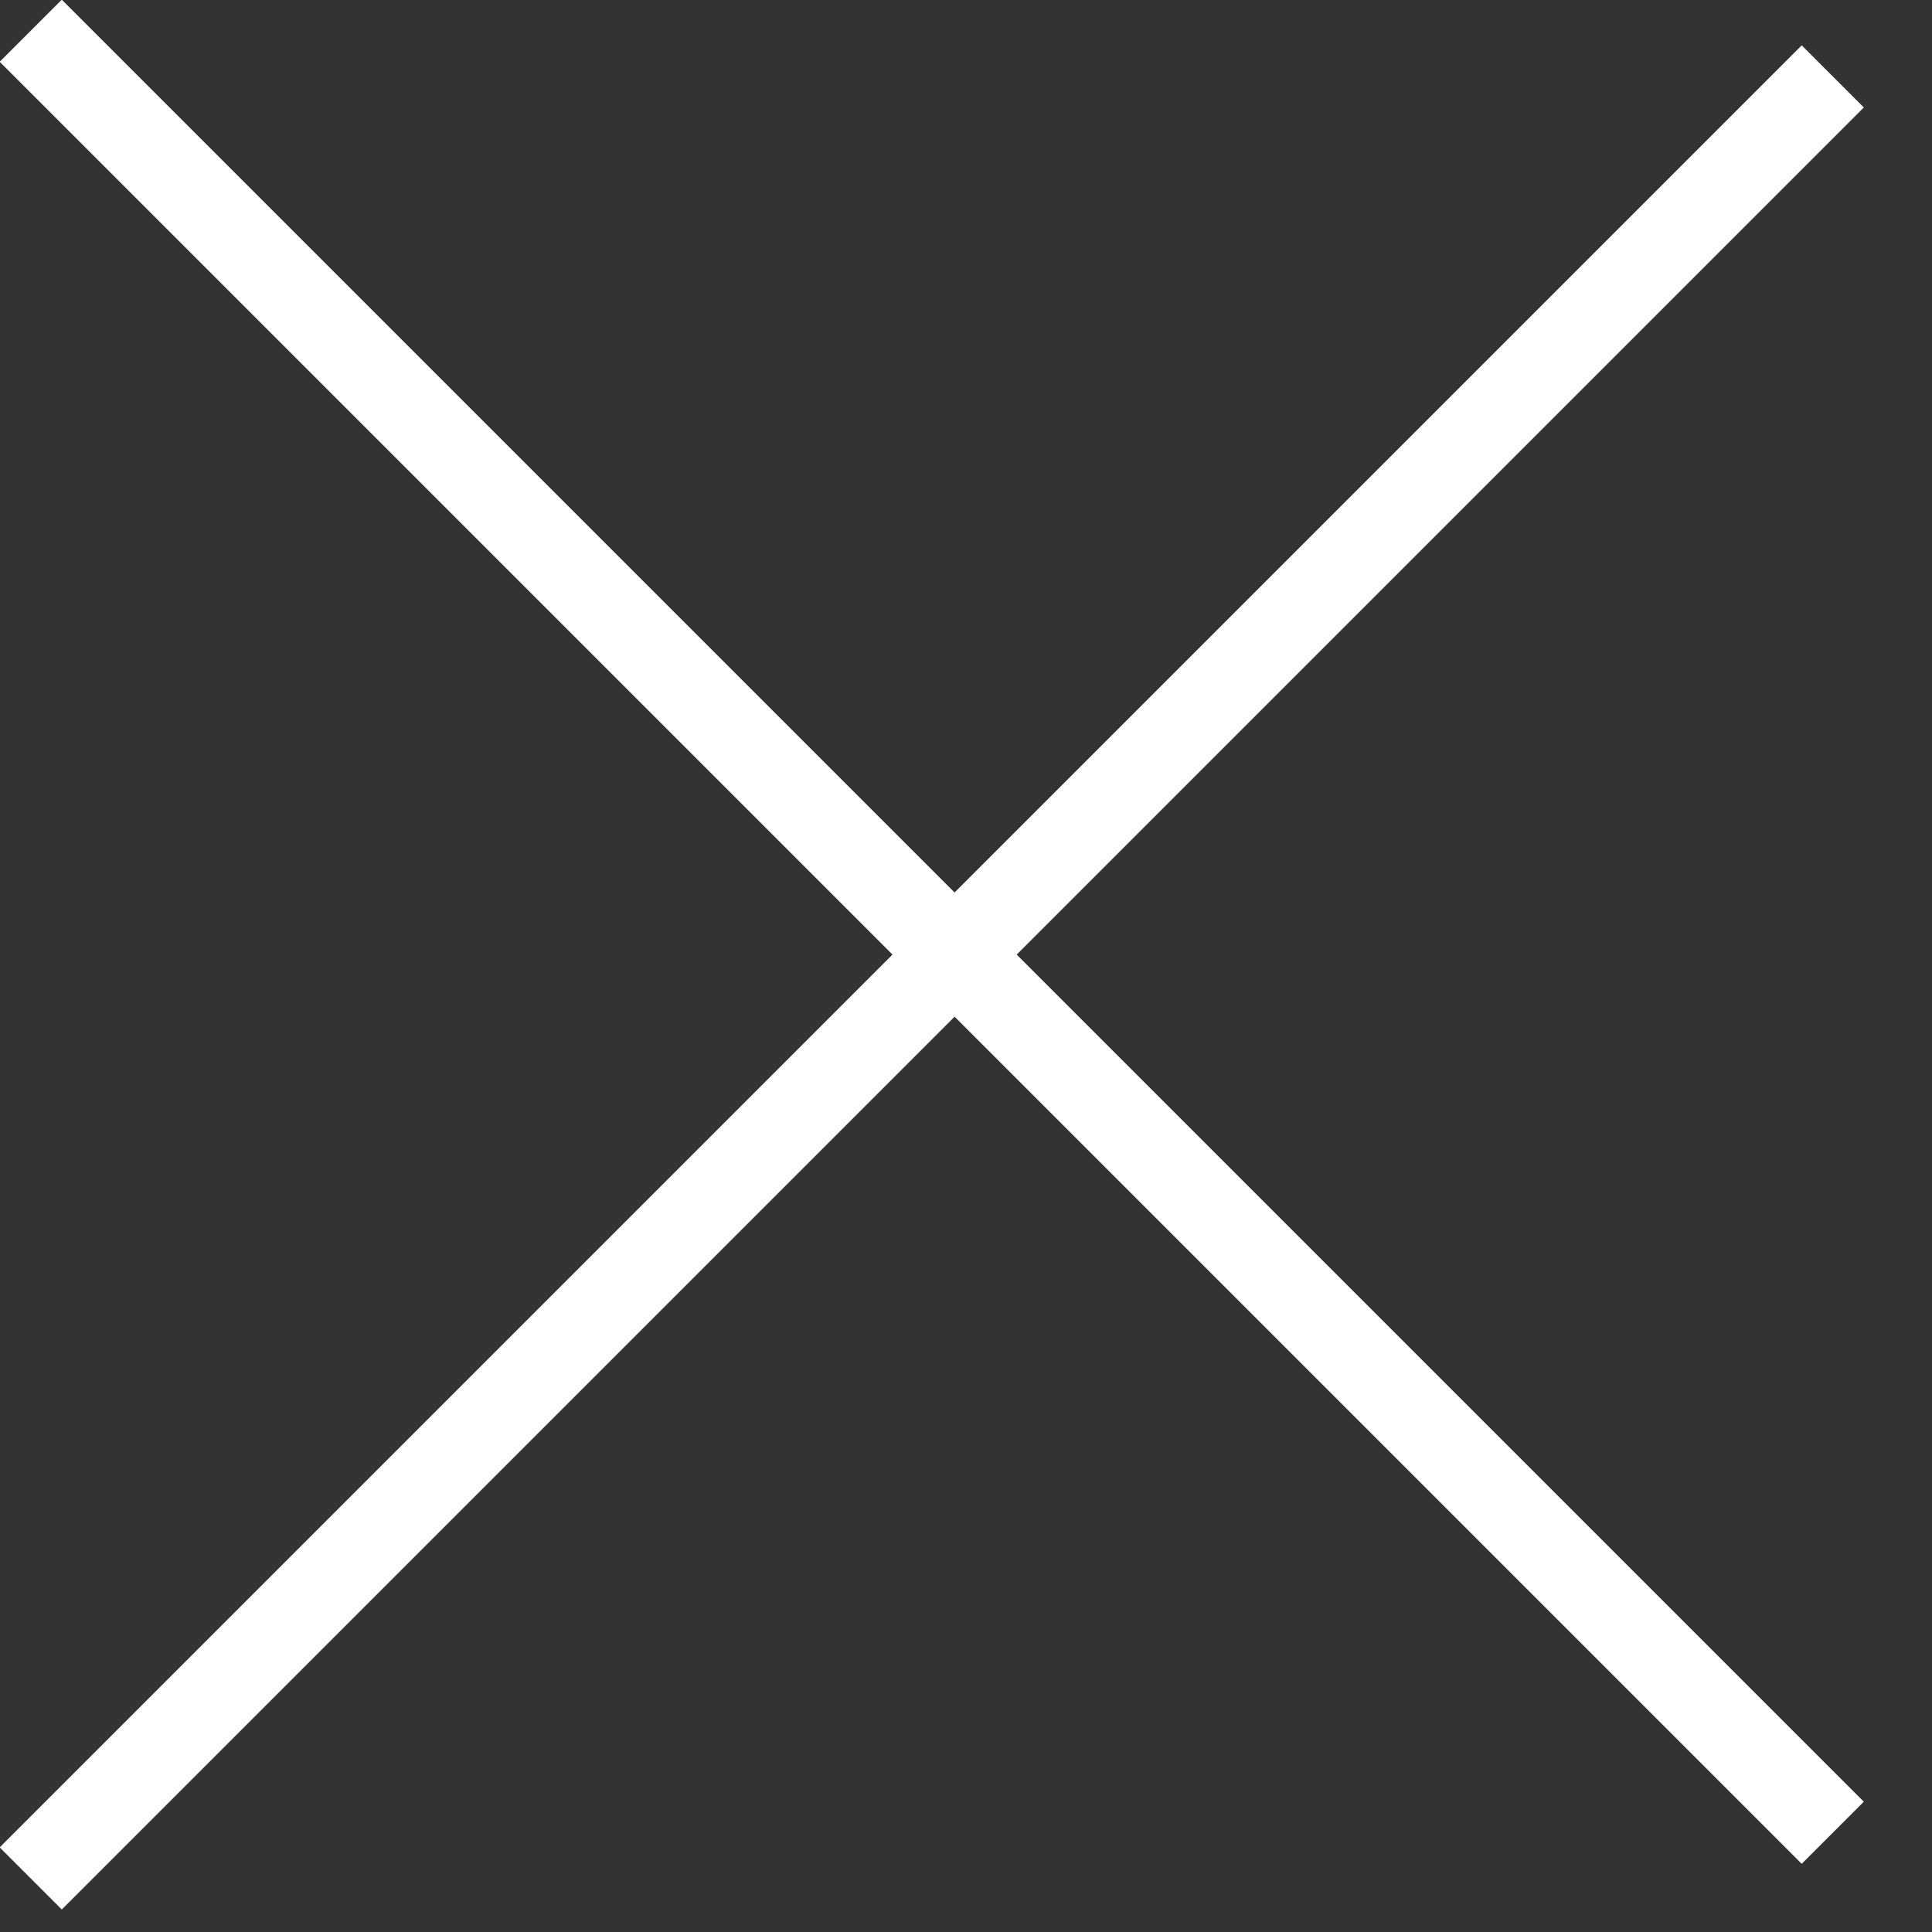
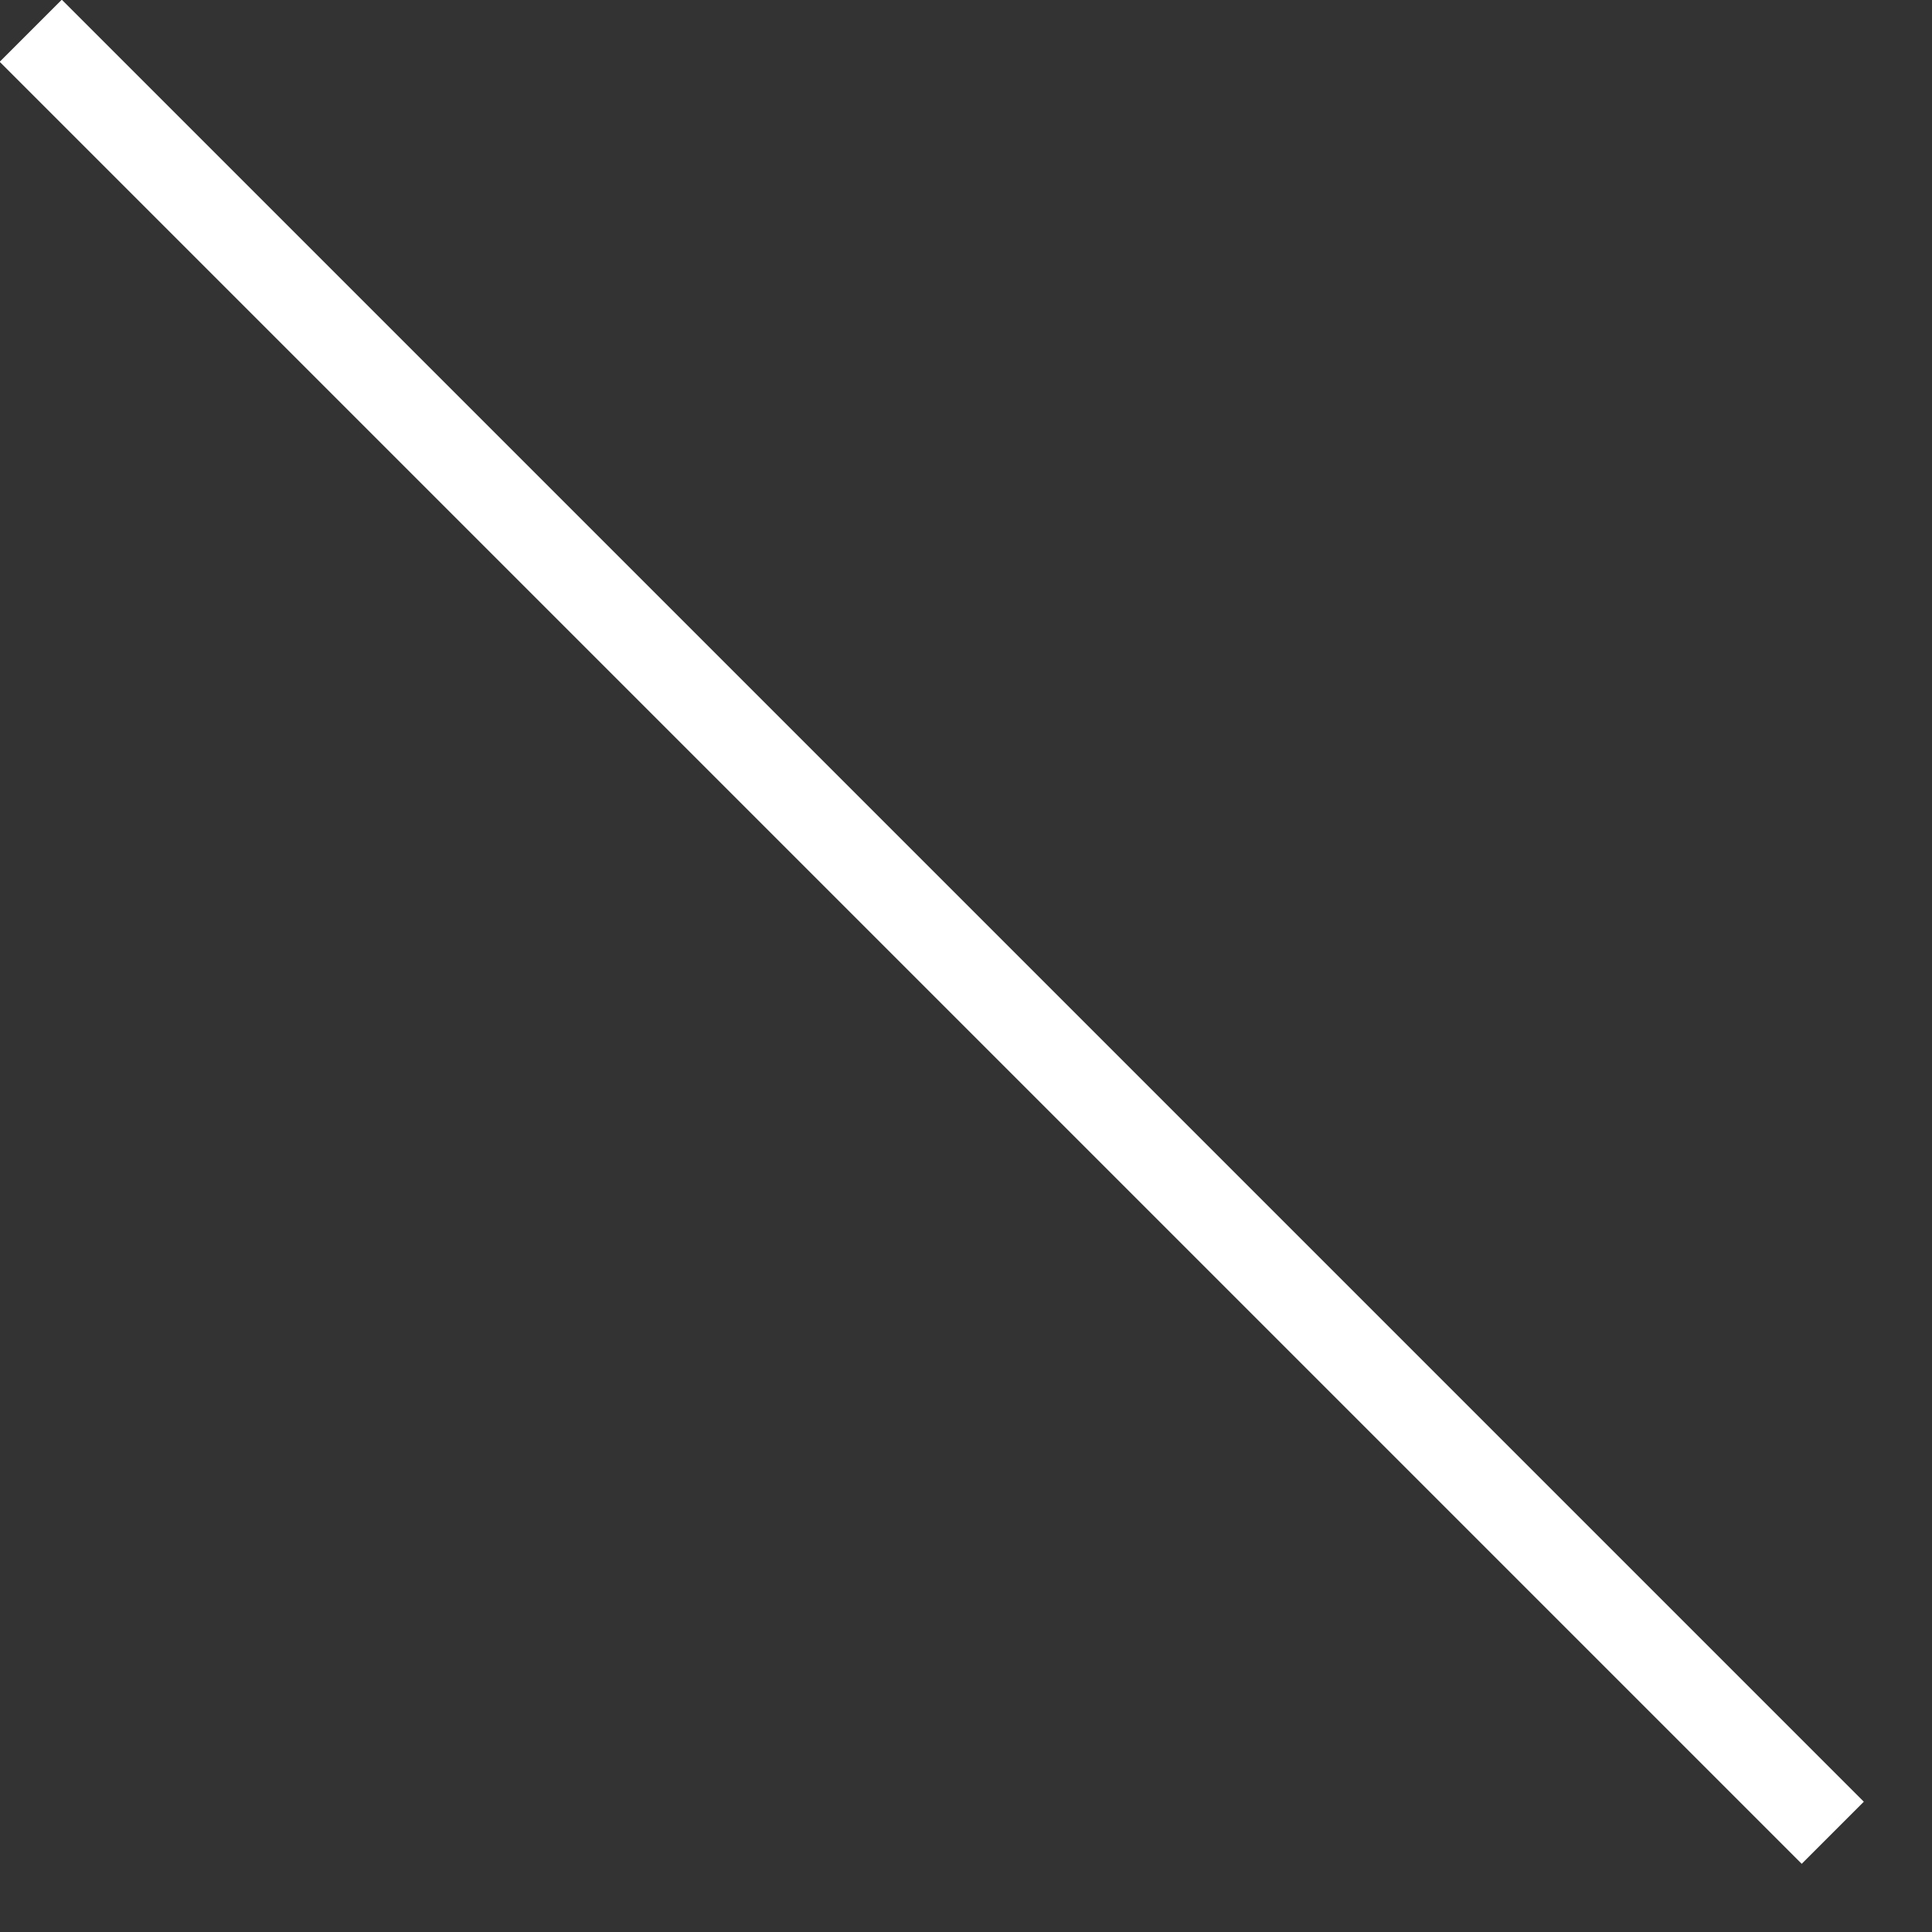
<svg xmlns="http://www.w3.org/2000/svg" width="22" height="22" viewBox="0 0 22 22" fill="none">
  <rect x="0" y="0" width="22" height="22" fill="#333333" stroke="none" />
  <g clip-path="url(#clip0_16_265)">
    <path d="M20.87 20.87L0.35 0.35" stroke="white" stroke-miterlimit="10" />
-     <path d="M20.87 0.87L0.35 21.39" stroke="white" stroke-miterlimit="10" />
  </g>
  <defs>
    <clipPath id="clip0_16_265">
      <rect width="21.23" height="21.75" fill="white" />
    </clipPath>
  </defs>
</svg>